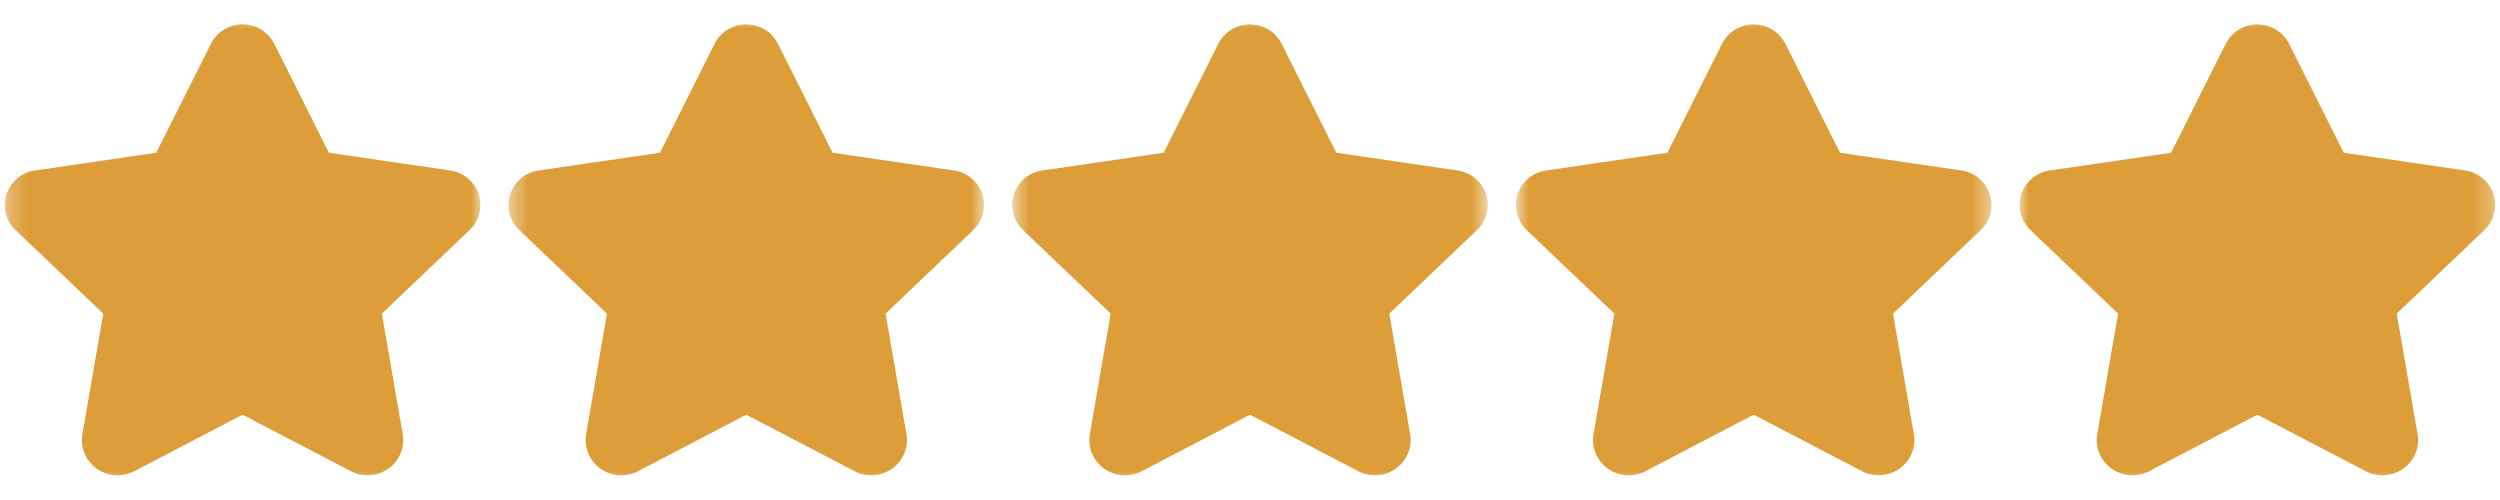
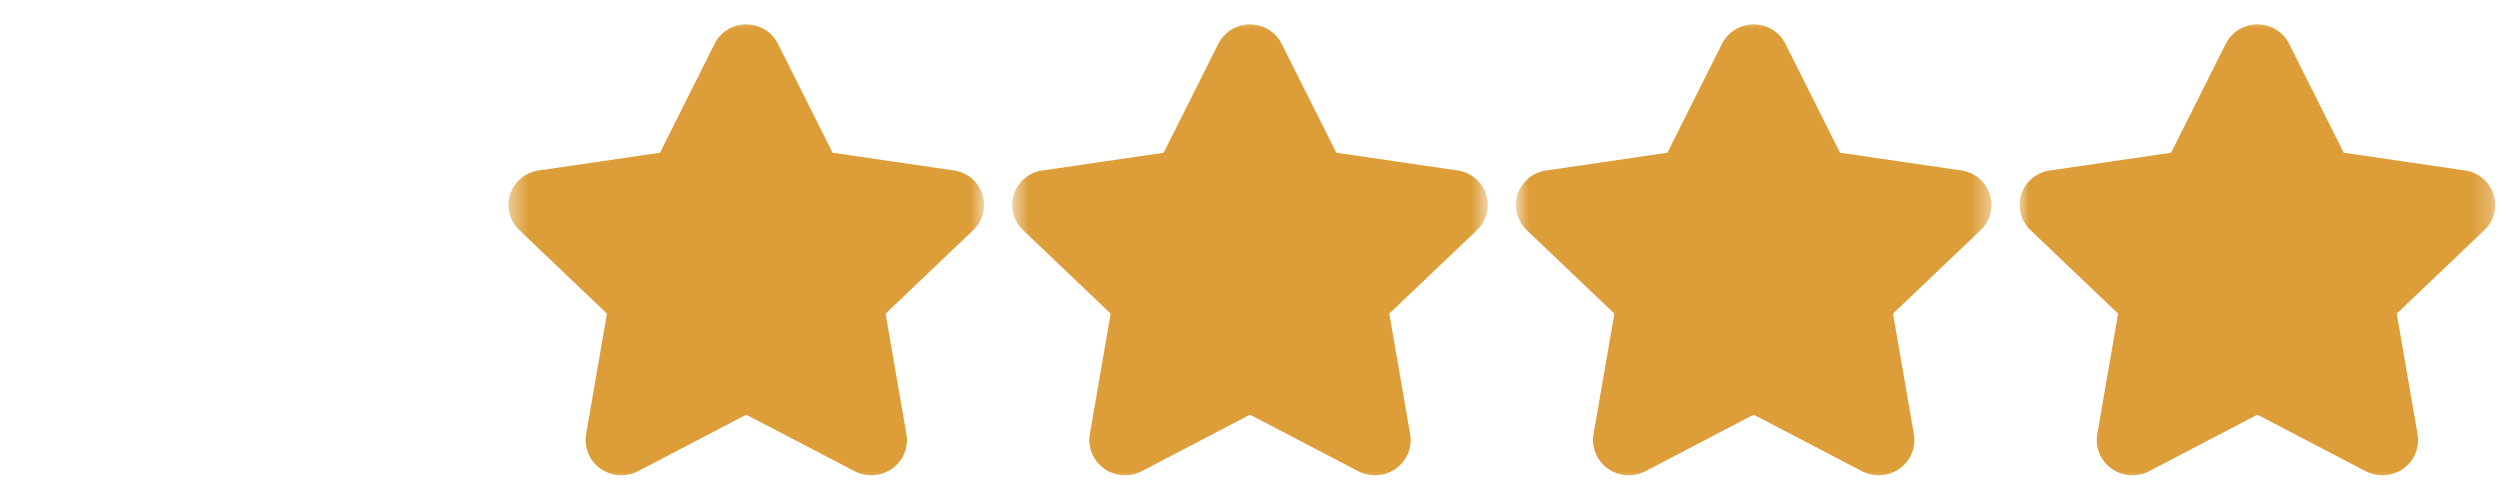
<svg xmlns="http://www.w3.org/2000/svg" width="130" height="26" viewBox="0 0 130 26" fill="none">
  <mask id="mask0_224_223" style="mask-type:luminance" maskUnits="userSpaceOnUse" x="0" y="0" width="25" height="26">
    <path d="M24.982 0.785H0.245V25.214H24.982V0.785Z" fill="white" />
  </mask>
  <g mask="url(#mask0_224_223)">
-     <path fill-rule="evenodd" clip-rule="evenodd" d="M12.614 1.268C12.263 1.268 11.919 1.367 11.624 1.553C11.332 1.737 11.099 1.999 10.952 2.308L8.146 7.9C8.14 7.911 8.136 7.922 8.13 7.934C8.129 7.936 8.127 7.939 8.124 7.941C8.122 7.942 8.119 7.944 8.116 7.944C8.106 7.945 8.095 7.947 8.084 7.948L1.908 8.852C1.566 8.884 1.24 9.011 0.968 9.217C0.686 9.431 0.472 9.72 0.354 10.051C0.235 10.382 0.216 10.739 0.299 11.081C0.38 11.421 0.56 11.73 0.817 11.971L5.338 16.279L5.348 16.289C5.355 16.295 5.36 16.302 5.363 16.311C5.365 16.319 5.365 16.328 5.364 16.336V16.342L4.286 22.569C4.227 22.906 4.264 23.255 4.395 23.572C4.526 23.89 4.744 24.165 5.025 24.366C5.306 24.568 5.639 24.687 5.985 24.711C6.332 24.735 6.677 24.662 6.984 24.502L6.985 24.501L12.55 21.596C12.57 21.588 12.592 21.583 12.614 21.583C12.635 21.583 12.657 21.588 12.676 21.596L18.242 24.501C18.548 24.662 18.896 24.735 19.24 24.711C19.588 24.687 19.92 24.568 20.202 24.366C20.483 24.165 20.701 23.89 20.832 23.572C20.962 23.255 21 22.908 20.94 22.571V22.569L19.863 16.342L19.862 16.336C19.86 16.328 19.862 16.319 19.863 16.311C19.866 16.302 19.872 16.295 19.878 16.289L19.888 16.279L24.409 11.971C24.665 11.73 24.846 11.421 24.929 11.081C25.012 10.739 24.993 10.382 24.873 10.051C24.754 9.72 24.542 9.431 24.259 9.217C23.986 9.011 23.661 8.884 23.319 8.852L17.142 7.948C17.132 7.947 17.122 7.945 17.11 7.944C17.107 7.944 17.104 7.942 17.101 7.941C17.101 7.941 17.097 7.936 17.096 7.934C17.091 7.922 17.085 7.911 17.081 7.9L14.275 2.308C14.127 1.999 13.894 1.737 13.603 1.553C13.308 1.367 12.964 1.268 12.614 1.268Z" fill="#DD9D38" />
-   </g>
+     </g>
  <mask id="mask1_224_223" style="mask-type:luminance" maskUnits="userSpaceOnUse" x="26" y="0" width="26" height="26">
    <path d="M51.176 0.785H26.438V25.214H51.176V0.785Z" fill="white" />
  </mask>
  <g mask="url(#mask1_224_223)">
-     <path fill-rule="evenodd" clip-rule="evenodd" d="M38.807 1.268C38.456 1.268 38.113 1.367 37.817 1.553C37.525 1.737 37.292 1.999 37.145 2.308L34.339 7.9C34.334 7.911 34.329 7.922 34.323 7.934C34.322 7.936 34.321 7.939 34.318 7.941C34.315 7.942 34.312 7.944 34.309 7.944C34.299 7.945 34.288 7.947 34.277 7.948L28.101 8.852C27.759 8.884 27.433 9.011 27.161 9.217C26.879 9.431 26.665 9.72 26.547 10.051C26.428 10.382 26.409 10.739 26.492 11.081C26.573 11.421 26.754 11.73 27.01 11.971L31.531 16.279L31.541 16.289C31.548 16.295 31.553 16.302 31.556 16.311C31.559 16.319 31.559 16.328 31.557 16.336V16.342L30.479 22.569C30.421 22.906 30.457 23.255 30.588 23.572C30.719 23.89 30.937 24.165 31.218 24.366C31.499 24.568 31.832 24.687 32.178 24.711C32.525 24.735 32.87 24.662 33.177 24.502L33.178 24.501L38.743 21.596C38.763 21.588 38.785 21.583 38.807 21.583C38.829 21.583 38.85 21.588 38.869 21.596L44.435 24.501C44.741 24.662 45.089 24.735 45.434 24.711C45.781 24.687 46.113 24.568 46.395 24.366C46.676 24.165 46.895 23.89 47.026 23.572C47.155 23.255 47.193 22.908 47.133 22.571V22.569L46.056 16.342L46.055 16.336C46.053 16.328 46.055 16.319 46.056 16.311C46.059 16.302 46.065 16.295 46.071 16.289L46.081 16.279L50.602 11.971C50.858 11.73 51.039 11.421 51.122 11.081C51.205 10.739 51.186 10.382 51.066 10.051C50.947 9.72 50.735 9.431 50.452 9.217C50.179 9.011 49.854 8.884 49.512 8.852L43.335 7.948C43.325 7.947 43.315 7.945 43.303 7.944C43.3 7.944 43.297 7.942 43.294 7.941C43.294 7.941 43.29 7.936 43.289 7.934C43.284 7.922 43.279 7.911 43.274 7.9L40.468 2.308C40.32 1.999 40.087 1.737 39.796 1.553C39.501 1.367 39.157 1.268 38.807 1.268Z" fill="#DD9D38" />
+     <path fill-rule="evenodd" clip-rule="evenodd" d="M38.807 1.268C38.456 1.268 38.113 1.367 37.817 1.553C37.525 1.737 37.292 1.999 37.145 2.308L34.339 7.9C34.334 7.911 34.329 7.922 34.323 7.934C34.322 7.936 34.321 7.939 34.318 7.941C34.315 7.942 34.312 7.944 34.309 7.944C34.299 7.945 34.288 7.947 34.277 7.948L28.101 8.852C27.759 8.884 27.433 9.011 27.161 9.217C26.879 9.431 26.665 9.72 26.547 10.051C26.428 10.382 26.409 10.739 26.492 11.081C26.573 11.421 26.754 11.73 27.01 11.971L31.531 16.279L31.541 16.289C31.548 16.295 31.553 16.302 31.556 16.311C31.559 16.319 31.559 16.328 31.557 16.336L30.479 22.569C30.421 22.906 30.457 23.255 30.588 23.572C30.719 23.89 30.937 24.165 31.218 24.366C31.499 24.568 31.832 24.687 32.178 24.711C32.525 24.735 32.87 24.662 33.177 24.502L33.178 24.501L38.743 21.596C38.763 21.588 38.785 21.583 38.807 21.583C38.829 21.583 38.85 21.588 38.869 21.596L44.435 24.501C44.741 24.662 45.089 24.735 45.434 24.711C45.781 24.687 46.113 24.568 46.395 24.366C46.676 24.165 46.895 23.89 47.026 23.572C47.155 23.255 47.193 22.908 47.133 22.571V22.569L46.056 16.342L46.055 16.336C46.053 16.328 46.055 16.319 46.056 16.311C46.059 16.302 46.065 16.295 46.071 16.289L46.081 16.279L50.602 11.971C50.858 11.73 51.039 11.421 51.122 11.081C51.205 10.739 51.186 10.382 51.066 10.051C50.947 9.72 50.735 9.431 50.452 9.217C50.179 9.011 49.854 8.884 49.512 8.852L43.335 7.948C43.325 7.947 43.315 7.945 43.303 7.944C43.3 7.944 43.297 7.942 43.294 7.941C43.294 7.941 43.29 7.936 43.289 7.934C43.284 7.922 43.279 7.911 43.274 7.9L40.468 2.308C40.32 1.999 40.087 1.737 39.796 1.553C39.501 1.367 39.157 1.268 38.807 1.268Z" fill="#DD9D38" />
  </g>
  <mask id="mask2_224_223" style="mask-type:luminance" maskUnits="userSpaceOnUse" x="52" y="0" width="26" height="26">
    <path d="M77.369 0.785H52.631V25.214H77.369V0.785Z" fill="white" />
  </mask>
  <g mask="url(#mask2_224_223)">
    <path fill-rule="evenodd" clip-rule="evenodd" d="M65 1.268C64.649 1.268 64.305 1.367 64.01 1.553C63.718 1.737 63.485 1.999 63.338 2.308L60.532 7.9C60.526 7.911 60.522 7.922 60.516 7.934C60.515 7.936 60.513 7.939 60.51 7.941C60.508 7.942 60.505 7.944 60.502 7.944C60.492 7.945 60.481 7.947 60.47 7.948L54.294 8.852C53.952 8.884 53.626 9.011 53.354 9.217C53.072 9.431 52.858 9.72 52.74 10.051C52.62 10.382 52.602 10.739 52.684 11.081C52.766 11.421 52.947 11.73 53.203 11.971L57.724 16.279L57.734 16.289C57.741 16.295 57.746 16.302 57.748 16.311C57.751 16.319 57.751 16.328 57.75 16.336V16.342L56.672 22.569C56.614 22.906 56.65 23.255 56.781 23.572C56.912 23.89 57.13 24.165 57.411 24.366C57.692 24.568 58.025 24.687 58.371 24.711C58.718 24.735 59.062 24.662 59.37 24.502L59.371 24.501L64.936 21.596C64.956 21.588 64.978 21.583 65 21.583C65.021 21.583 65.043 21.588 65.062 21.596L70.628 24.501C70.934 24.662 71.282 24.735 71.626 24.711C71.974 24.687 72.306 24.568 72.588 24.366C72.869 24.165 73.087 23.89 73.218 23.572C73.348 23.255 73.386 22.908 73.326 22.571V22.569L72.249 16.342L72.248 16.336C72.246 16.328 72.248 16.319 72.249 16.311C72.252 16.302 72.258 16.295 72.264 16.289L72.274 16.279L76.795 11.971C77.051 11.73 77.232 11.421 77.315 11.081C77.398 10.739 77.379 10.382 77.259 10.051C77.14 9.72 76.928 9.431 76.645 9.217C76.372 9.011 76.047 8.884 75.705 8.852L69.528 7.948C69.518 7.947 69.508 7.945 69.496 7.944C69.493 7.944 69.49 7.942 69.487 7.941C69.487 7.941 69.483 7.936 69.481 7.934C69.477 7.922 69.471 7.911 69.467 7.9L66.661 2.308C66.513 1.999 66.28 1.737 65.989 1.553C65.694 1.367 65.35 1.268 65 1.268Z" fill="#DD9D38" />
  </g>
  <mask id="mask3_224_223" style="mask-type:luminance" maskUnits="userSpaceOnUse" x="78" y="0" width="26" height="26">
    <path d="M103.562 0.785H78.824V25.214H103.562V0.785Z" fill="white" />
  </mask>
  <g mask="url(#mask3_224_223)">
    <path fill-rule="evenodd" clip-rule="evenodd" d="M91.192 1.268C90.842 1.268 90.498 1.367 90.203 1.553C89.91 1.737 89.678 1.999 89.531 2.308L86.725 7.9C86.719 7.911 86.715 7.922 86.709 7.934C86.708 7.936 86.706 7.939 86.703 7.941C86.7 7.942 86.698 7.944 86.695 7.944C86.684 7.945 86.674 7.947 86.662 7.948L80.487 8.852C80.145 8.884 79.819 9.011 79.547 9.217C79.264 9.431 79.051 9.72 78.933 10.051C78.813 10.382 78.794 10.739 78.877 11.081C78.959 11.421 79.139 11.73 79.395 11.971L83.917 16.279L83.927 16.289C83.934 16.295 83.939 16.302 83.941 16.311C83.944 16.319 83.944 16.328 83.943 16.336V16.342L82.865 22.569C82.806 22.906 82.843 23.255 82.974 23.572C83.105 23.89 83.323 24.165 83.604 24.366C83.885 24.568 84.218 24.687 84.564 24.711C84.91 24.735 85.255 24.662 85.562 24.502L85.564 24.501L91.128 21.596C91.149 21.588 91.171 21.583 91.192 21.583C91.214 21.583 91.236 21.588 91.255 21.596L96.821 24.501C97.127 24.662 97.474 24.735 97.819 24.711C98.167 24.687 98.499 24.568 98.781 24.366C99.062 24.165 99.28 23.89 99.411 23.572C99.541 23.255 99.579 22.908 99.519 22.571V22.569L98.442 16.342L98.441 16.336C98.439 16.328 98.441 16.319 98.442 16.311C98.445 16.302 98.451 16.295 98.457 16.289L98.467 16.279L102.988 11.971C103.244 11.73 103.425 11.421 103.508 11.081C103.59 10.739 103.572 10.382 103.452 10.051C103.333 9.72 103.12 9.431 102.838 9.217C102.565 9.011 102.24 8.884 101.898 8.852L95.721 7.948C95.711 7.947 95.701 7.945 95.689 7.944C95.686 7.944 95.683 7.942 95.68 7.941C95.68 7.941 95.676 7.936 95.674 7.934C95.67 7.922 95.664 7.911 95.66 7.9L92.854 2.308C92.706 1.999 92.473 1.737 92.182 1.553C91.887 1.367 91.543 1.268 91.192 1.268Z" fill="#DD9D38" />
  </g>
  <mask id="mask4_224_223" style="mask-type:luminance" maskUnits="userSpaceOnUse" x="105" y="0" width="25" height="26">
    <path d="M129.754 0.785H105.017V25.214H129.754V0.785Z" fill="white" />
  </mask>
  <g mask="url(#mask4_224_223)">
    <path fill-rule="evenodd" clip-rule="evenodd" d="M117.386 1.268C117.035 1.268 116.692 1.367 116.396 1.553C116.104 1.737 115.871 1.999 115.724 2.308L112.918 7.9C112.913 7.911 112.908 7.922 112.902 7.934C112.901 7.936 112.9 7.939 112.897 7.941C112.894 7.942 112.891 7.944 112.888 7.944C112.878 7.945 112.868 7.947 112.856 7.948L106.68 8.852C106.338 8.884 106.012 9.011 105.74 9.217C105.458 9.431 105.244 9.72 105.126 10.051C105.007 10.382 104.988 10.739 105.071 11.081C105.152 11.421 105.333 11.73 105.589 11.971L110.11 16.279L110.12 16.289C110.127 16.295 110.132 16.302 110.135 16.311C110.138 16.319 110.138 16.328 110.136 16.336V16.342L109.058 22.569C109 22.906 109.036 23.255 109.167 23.572C109.298 23.89 109.516 24.165 109.797 24.366C110.078 24.568 110.411 24.687 110.758 24.711C111.104 24.735 111.449 24.662 111.756 24.502L111.757 24.501L117.322 21.596C117.342 21.588 117.364 21.583 117.386 21.583C117.408 21.583 117.429 21.588 117.448 21.596L123.014 24.501C123.32 24.662 123.668 24.735 124.013 24.711C124.36 24.687 124.692 24.568 124.975 24.366C125.255 24.165 125.474 23.89 125.605 23.572C125.734 23.255 125.772 22.908 125.712 22.571V22.569L124.635 16.342L124.634 16.336C124.633 16.328 124.634 16.319 124.635 16.311C124.638 16.302 124.644 16.295 124.65 16.289L124.66 16.279L129.181 11.971C129.438 11.73 129.618 11.421 129.701 11.081C129.784 10.739 129.765 10.382 129.646 10.051C129.526 9.72 129.314 9.431 129.032 9.217C128.758 9.011 128.433 8.884 128.091 8.852L121.914 7.948C121.904 7.947 121.894 7.945 121.882 7.944C121.879 7.944 121.876 7.942 121.874 7.941C121.874 7.941 121.869 7.936 121.868 7.934C121.863 7.922 121.858 7.911 121.853 7.9L119.048 2.308C118.899 1.999 118.666 1.737 118.375 1.553C118.08 1.367 117.737 1.268 117.386 1.268Z" fill="#DD9D38" />
  </g>
</svg>